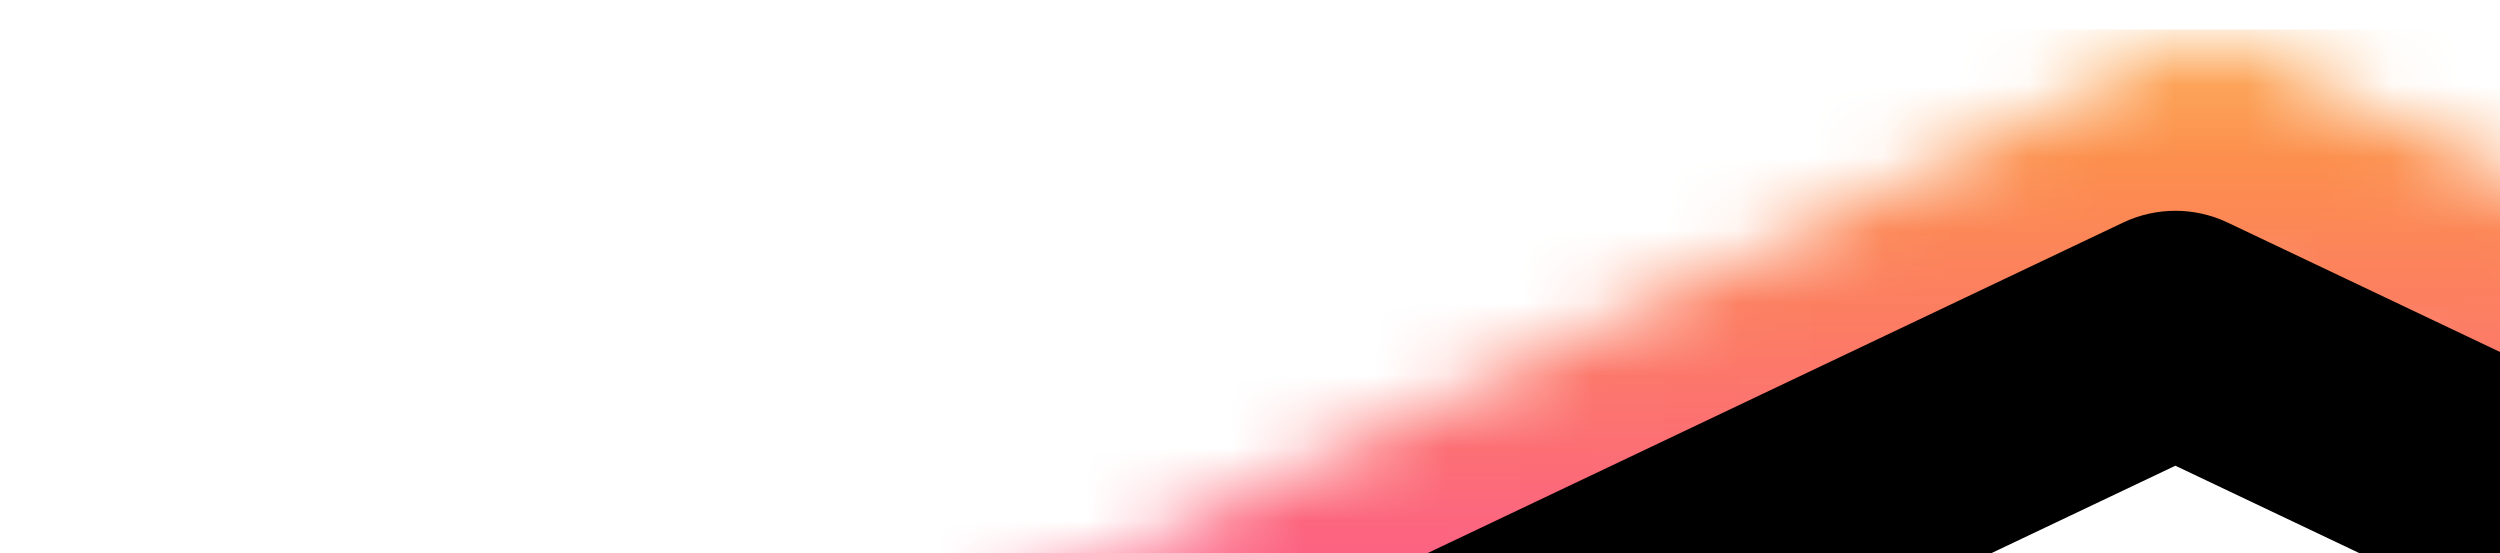
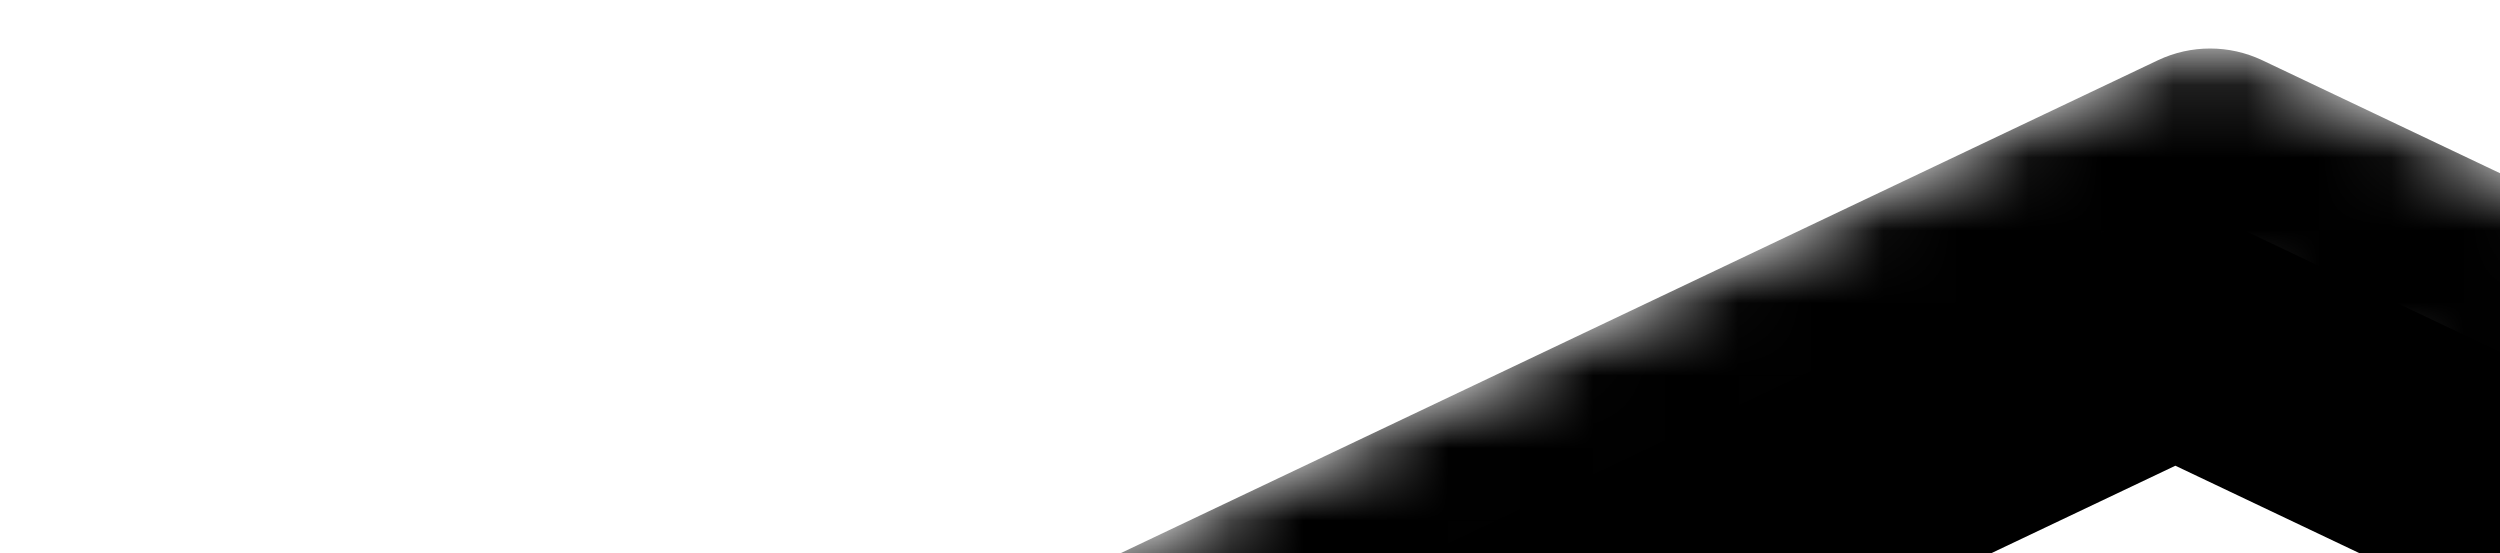
<svg xmlns="http://www.w3.org/2000/svg" viewBox="1.87 -2.453 1715.669 379.604">
  <svg version="1.0" x="0" y="0" width="2400" height="1800" viewBox="0 0 340 250" preserveAspectRatio="xMidYMid meet" color-interpolation-filters="sRGB" transform="matrix(7.059, 0, 0, 7.059, 1.4210854715202004e-14, 17.647)" style="">
    <g fill="#000000" class="icon-text-wrapper icon-svg-group iconsvg" transform="matrix(1, 0, 0, 1, 0.478, -2.235)">
      <g class="iconsvg-imagesvg" transform="translate(0,0)" mask="url(#0dd48ce2-ab67-4f89-abd7-b5db9d31d16b)">
        <g>
-           <rect fill="#000000" fill-opacity="0" stroke-width="2" x="0" y="0" width="60" height="52.952" class="image-rect" />
          <svg filter="url(#colors9515534445)" x="0" y="0" width="60" height="52.952" class="image-svg-svg primary" style="overflow: visible;">
            <svg version="1.1" x="0px" y="0px" viewBox="0.312 5.509 90.492 79.863">
              <g>
                <path d="M89.37,26.055L46.634,5.75c-0.682-0.322-1.475-0.322-2.157,0L1.748,26.055c-0.877,0.416-1.434,1.299-1.434,2.27   c0,0.969,0.559,1.854,1.434,2.268l42.729,20.3c0.342,0.162,0.709,0.244,1.078,0.244c0.37,0,0.737-0.082,1.079-0.244l42.736-20.3   c0.875-0.414,1.434-1.299,1.434-2.268C90.804,27.354,90.245,26.471,89.37,26.055z M45.555,45.842L8.681,28.325l36.874-17.521   l36.882,17.521L45.555,45.842z" />
                <path d="M87.214,43.172L45.555,62.959L3.904,43.172c-1.248-0.602-2.752-0.064-3.348,1.191c-0.596,1.252-0.063,2.75,1.191,3.345   l42.729,20.299c0.342,0.162,0.709,0.244,1.078,0.244c0.37,0,0.737-0.082,1.079-0.244L89.37,47.709   c1.252-0.596,1.785-2.093,1.189-3.345C89.966,43.108,88.466,42.579,87.214,43.172z" />
                <path d="M87.214,60.289L45.555,80.078L3.904,60.289c-1.248-0.594-2.752-0.063-3.348,1.191c-0.596,1.252-0.063,2.752,1.191,3.346   l42.729,20.303c0.342,0.162,0.709,0.242,1.078,0.242c0.37,0,0.737-0.08,1.079-0.242L89.37,64.826   c1.252-0.594,1.785-2.094,1.189-3.346C89.966,60.227,88.466,59.695,87.214,60.289z" />
              </g>
            </svg>
          </svg>
          <defs>
            <filter id="colors9515534445">
              <feColorMatrix type="matrix" values="0 0 0 0 0.492  0 0 0 0 0.789  0 0 0 0 0.613  0 0 0 1 0" class="icon-feColorMatrix " />
            </filter>
          </defs>
        </g>
-         <rect width="72" height="64.952" transform="translate(-6, -6)" style="pointer-events:none;" fill="url(#IiS4ArZlnbkVBkUt_Mgom)" />
      </g>
      <g transform="translate(67,2.488)">
        <g fill-rule="" class="tp-name iconsvg-namesvg" transform="translate(0,0)">
          <g transform="scale(1)">
            <g>
-               <path d="M23.97-33.82L2.08-33.82 2.08-29.84 23.97-29.84Q26.43-29.84 28.18-28.1L28.18-28.1Q29.94-26.36 29.94-23.89L29.94-23.89 29.94-9.96Q29.94-7.49 28.18-5.72L28.18-5.72Q26.43-3.98 23.97-3.98L23.97-3.98 2.08-3.98 2.08 0 23.97 0Q28.07 0 31.01-2.91L31.01-2.91Q33.92-5.82 33.92-9.96L33.92-9.96 33.92-23.89Q33.92-27.99 31.01-30.91L31.01-30.91Q28.07-33.82 23.97-33.82L23.97-33.82ZM48.03-29.84L69.92-29.84 69.92-33.82 48.03-33.82Q43.9-33.82 40.99-30.91L40.99-30.91Q38.08-27.99 38.08-23.89L38.08-23.89 38.08 0 42.06 0 42.06-15.91 69.92-15.91 69.92-19.88 42.06-19.88 42.06-23.89Q42.06-26.36 43.8-28.1L43.8-28.1Q45.57-29.84 48.03-29.84L48.03-29.84ZM95.97 0L84.03 0Q79.9 0 76.99-2.91L76.99-2.91Q74.08-5.82 74.08-9.96L74.08-9.96 74.08-33.82 78.06-33.82 78.06-9.96Q78.06-7.49 79.8-5.72L79.8-5.72Q81.57-3.98 84.03-3.98L84.03-3.98 95.97-3.98Q98.43-3.98 100.18-5.72L100.18-5.72Q101.94-7.49 101.94-9.96L101.94-9.96 101.94-33.82 105.92-33.82 105.92-9.96Q105.92-5.82 103.01-2.91L103.01-2.91Q100.07 0 95.97 0L95.97 0ZM118.03-29.84L141.92-29.84 141.92-33.82 118.03-33.82Q114.76-33.82 112.42-31.5L112.42-31.5Q110.08-29.16 110.08-25.86L110.08-25.86 110.08-23.89Q110.08-20.59 112.42-18.25L112.42-18.25Q114.76-15.91 118.03-15.91L118.03-15.91 133.97-15.91Q135.6-15.91 136.77-14.74L136.77-14.74Q137.94-13.59 137.94-11.93L137.94-11.93 137.94-7.95Q137.94-6.32 136.77-5.15L136.77-5.15Q135.6-3.98 133.97-3.98L133.97-3.98 110.08-3.98 110.08 0 133.97 0Q137.24 0 139.58-2.34L139.58-2.34Q141.92-4.68 141.92-7.95L141.92-7.95 141.92-11.93Q141.92-15.23 139.58-17.57L139.58-17.57Q137.24-19.88 133.97-19.88L133.97-19.88 118.03-19.88Q116.4-19.88 115.23-21.05L115.23-21.05Q114.06-22.22 114.06-23.89L114.06-23.89 114.06-25.86Q114.06-27.5 115.23-28.67L115.23-28.67Q116.4-29.84 118.03-29.84L118.03-29.84ZM156.03-29.84L177.92-29.84 177.92-33.82 156.03-33.82Q151.9-33.82 148.99-30.91L148.99-30.91Q146.08-27.99 146.08-23.89L146.08-23.89 146.08 0 177.92 0 177.92-3.98 150.06-3.98 150.06-15.91 177.92-15.91 177.92-19.88 150.06-19.88 150.06-23.89Q150.06-26.36 151.8-28.1L151.8-28.1Q153.57-29.84 156.03-29.84L156.03-29.84Z" transform="translate(-2.08, 33.82)" />
-             </g>
+               </g>
          </g>
        </g>
        <g fill-rule="" class="tp-slogan iconsvg-slogansvg" fill="#000000" transform="translate(5,39.82)">
          <rect x="0" height="1" y="3.58" width="23.85" />
-           <rect height="1" y="3.58" width="23.85" x="141.99" />
          <g transform="translate(26.85,0)">
            <g transform="scale(1)">
              <path d="M2.71 0L2.71-7.03L0.34-7.03L0.34-7.87L6.10-7.87L6.10-7.03L3.72-7.03L3.72 0L2.71 0ZM10.51 0L10.51-7.87L15.05-7.87L15.05-7.03L11.51-7.03L11.51-4.56L14.50-4.56L14.50-3.71L11.51-3.71L11.51-0.85L15.17-0.85L15.17 0L10.51 0ZM19.38-3.94L19.38-3.94Q19.38-4.88 19.64-5.64Q19.91-6.40 20.38-6.92Q20.84-7.45 21.49-7.73Q22.13-8.02 22.88-8.02L22.88-8.02Q23.60-8.02 24.14-7.72Q24.68-7.43 25.03-7.04L25.03-7.04L24.47-6.41Q24.16-6.74 23.78-6.94Q23.40-7.14 22.90-7.14L22.90-7.14Q22.33-7.14 21.88-6.92Q21.42-6.70 21.10-6.28Q20.77-5.87 20.59-5.28Q20.41-4.69 20.41-3.96L20.41-3.96Q20.41-3.22 20.59-2.62Q20.76-2.03 21.07-1.61Q21.38-1.19 21.83-0.96Q22.28-0.73 22.85-0.73L22.85-0.73Q23.42-0.73 23.85-0.96Q24.28-1.19 24.66-1.61L24.66-1.61L25.22-1.00Q24.76-0.46 24.17-0.16Q23.58 0.14 22.82 0.14L22.82 0.14Q22.08 0.14 21.45-0.13Q20.82-0.41 20.36-0.93Q19.90-1.45 19.64-2.21Q19.38-2.98 19.38-3.94ZM29.69 0L29.69-7.87L30.68-7.87L30.68-4.57L34.34-4.57L34.34-7.87L35.35-7.87L35.35 0L34.34 0L34.34-3.71L30.68-3.71L30.68 0L29.69 0ZM40.51 0L40.51-7.87L41.54-7.87L44.39-2.93L45.24-1.30L45.29-1.30Q45.25-1.90 45.21-2.54Q45.17-3.18 45.17-3.80L45.17-3.80L45.17-7.87L46.12-7.87L46.12 0L45.08 0L42.23-4.96L41.38-6.58L41.33-6.58Q41.38-5.98 41.42-5.36Q41.46-4.74 41.46-4.12L41.46-4.12L41.46 0L40.51 0ZM54.18 0.14L54.18 0.14Q53.44 0.14 52.82-0.14Q52.20-0.43 51.76-0.97Q51.31-1.50 51.07-2.26Q50.82-3.02 50.82-3.97L50.82-3.97Q50.82-4.92 51.07-5.67Q51.31-6.42 51.76-6.94Q52.20-7.46 52.82-7.74Q53.44-8.02 54.18-8.02L54.18-8.02Q54.92-8.02 55.54-7.73Q56.16-7.45 56.61-6.93Q57.06-6.41 57.31-5.66Q57.55-4.91 57.55-3.97L57.55-3.97Q57.55-3.02 57.31-2.26Q57.06-1.50 56.61-0.97Q56.16-0.43 55.54-0.14Q54.92 0.14 54.18 0.14ZM54.18-0.73L54.18-0.73Q54.71-0.73 55.13-0.96Q55.56-1.19 55.87-1.61Q56.17-2.04 56.34-2.63Q56.51-3.23 56.51-3.97L56.51-3.97Q56.51-4.70 56.34-5.29Q56.17-5.88 55.87-6.29Q55.56-6.70 55.13-6.92Q54.71-7.14 54.18-7.14L54.18-7.14Q53.65-7.14 53.23-6.92Q52.80-6.70 52.49-6.29Q52.19-5.88 52.02-5.29Q51.85-4.70 51.85-3.97L51.85-3.97Q51.85-3.23 52.02-2.63Q52.19-2.04 52.49-1.61Q52.80-1.19 53.23-0.96Q53.65-0.73 54.18-0.73ZM62.24 0L62.24-7.87L63.24-7.87L63.24-0.85L66.68-0.85L66.68 0L62.24 0ZM73.67 0.14L73.67 0.14Q72.92 0.14 72.31-0.14Q71.69-0.43 71.24-0.97Q70.80-1.50 70.55-2.26Q70.31-3.02 70.31-3.97L70.31-3.97Q70.31-4.92 70.55-5.67Q70.80-6.42 71.24-6.94Q71.69-7.46 72.31-7.74Q72.92-8.02 73.67-8.02L73.67-8.02Q74.41-8.02 75.03-7.73Q75.65-7.45 76.10-6.93Q76.55-6.41 76.79-5.66Q77.04-4.91 77.04-3.97L77.04-3.97Q77.04-3.02 76.79-2.26Q76.55-1.50 76.10-0.97Q75.65-0.43 75.03-0.14Q74.41 0.14 73.67 0.14ZM73.67-0.73L73.67-0.73Q74.20-0.73 74.62-0.96Q75.05-1.19 75.35-1.61Q75.66-2.04 75.83-2.63Q76.00-3.23 76.00-3.97L76.00-3.97Q76.00-4.70 75.83-5.29Q75.66-5.88 75.35-6.29Q75.05-6.70 74.62-6.92Q74.20-7.14 73.67-7.14L73.67-7.14Q73.14-7.14 72.71-6.92Q72.29-6.70 71.98-6.29Q71.68-5.88 71.51-5.29Q71.34-4.70 71.34-3.97L71.34-3.97Q71.34-3.23 71.51-2.63Q71.68-2.04 71.98-1.61Q72.29-1.19 72.71-0.96Q73.14-0.73 73.67-0.73ZM81.28-3.94L81.28-3.94Q81.28-4.88 81.55-5.64Q81.82-6.40 82.30-6.92Q82.79-7.45 83.45-7.73Q84.11-8.02 84.90-8.02L84.90-8.02Q85.72-8.02 86.26-7.71Q86.81-7.40 87.16-7.04L87.16-7.04L86.59-6.41Q86.29-6.72 85.90-6.93Q85.51-7.14 84.91-7.14L84.91-7.14Q84.31-7.14 83.83-6.92Q83.35-6.70 83.02-6.28Q82.68-5.87 82.49-5.28Q82.31-4.69 82.31-3.96L82.31-3.96Q82.31-3.22 82.48-2.62Q82.66-2.03 82.99-1.61Q83.32-1.19 83.80-0.96Q84.29-0.73 84.92-0.73L84.92-0.73Q85.34-0.73 85.72-0.86Q86.10-0.98 86.34-1.20L86.34-1.20L86.34-3.25L84.67-3.25L84.67-4.08L87.25-4.08L87.25-0.77Q86.87-0.37 86.24-0.11Q85.61 0.14 84.82 0.14L84.82 0.14Q84.04 0.14 83.39-0.13Q82.74-0.41 82.27-0.93Q81.80-1.45 81.54-2.21Q81.28-2.98 81.28-3.94ZM92.14 0L92.14-7.87L93.13-7.87L93.13 0L92.14 0ZM98.29 0L98.29-7.87L102.83-7.87L102.83-7.03L99.29-7.03L99.29-4.56L102.28-4.56L102.28-3.71L99.29-3.71L99.29-0.85L102.95-0.85L102.95 0L98.29 0ZM107.04-1.02L107.64-1.72Q108.06-1.27 108.63-1.00Q109.20-0.73 109.81-0.73L109.81-0.73Q110.59-0.73 111.02-1.09Q111.46-1.44 111.46-2.02L111.46-2.02Q111.46-2.32 111.35-2.53Q111.25-2.74 111.08-2.89Q110.90-3.04 110.66-3.16Q110.42-3.28 110.15-3.41L110.15-3.41L109.02-3.90Q108.74-4.02 108.46-4.19Q108.17-4.36 107.94-4.60Q107.71-4.84 107.57-5.17Q107.42-5.50 107.42-5.93L107.42-5.93Q107.42-6.37 107.61-6.76Q107.80-7.14 108.13-7.42Q108.46-7.70 108.91-7.86Q109.36-8.02 109.90-8.02L109.90-8.02Q110.60-8.02 111.20-7.75Q111.80-7.48 112.22-7.04L112.22-7.04L111.68-6.40Q111.32-6.74 110.89-6.94Q110.45-7.14 109.90-7.14L109.90-7.14Q109.24-7.14 108.83-6.83Q108.43-6.53 108.43-5.99L108.43-5.99Q108.43-5.70 108.55-5.50Q108.66-5.30 108.85-5.15Q109.04-5.00 109.27-4.89Q109.50-4.78 109.74-4.68L109.74-4.68L110.86-4.20Q111.19-4.06 111.49-3.87Q111.79-3.68 112.01-3.44Q112.22-3.19 112.35-2.86Q112.48-2.53 112.48-2.10L112.48-2.10Q112.48-1.63 112.29-1.22Q112.10-0.82 111.76-0.51Q111.41-0.20 110.92-0.03Q110.42 0.14 109.80 0.14L109.80 0.14Q108.97 0.14 108.26-0.17Q107.56-0.48 107.04-1.02L107.04-1.02Z" transform="translate(-0.336, 8.016)" />
            </g>
          </g>
        </g>
      </g>
    </g>
    <defs>
      <filter id="8930434f-954a-4261-b7f3-baccc309e6a4">
        <feColorMatrix type="matrix" values="0 0 0 0 0.996  0 0 0 0 0.996  0 0 0 0 0.996  0 0 0 1 0" />
      </filter>
      <linearGradient x1="0" y1="1" x2="0" y2="0" id="IiS4ArZlnbkVBkUt_Mgom">
        <stop offset="0" stop-color="#57ec99" />
        <stop offset="0.333" stop-color="#1371ef" />
        <stop offset="0.667" stop-color="#fc1cd5" />
        <stop offset="1" stop-color="#fccc05" />
      </linearGradient>
    </defs>
    <mask id="0dd48ce2-ab67-4f89-abd7-b5db9d31d16b">
      <g class="iconsvg-imagesvg" filter="url(#8930434f-954a-4261-b7f3-baccc309e6a4)">
        <g>
          <rect fill="#000000" fill-opacity="0" stroke-width="2" x="0" y="0" width="60" height="52.952" class="image-rect" />
          <svg x="0" y="0" width="60" height="52.952" class="image-svg-svg primary" style="overflow: visible;">
            <svg version="1.1" x="0px" y="0px" viewBox="0.312 5.509 90.492 79.863">
              <g>
                <path d="M89.37,26.055L46.634,5.75c-0.682-0.322-1.475-0.322-2.157,0L1.748,26.055c-0.877,0.416-1.434,1.299-1.434,2.27   c0,0.969,0.559,1.854,1.434,2.268l42.729,20.3c0.342,0.162,0.709,0.244,1.078,0.244c0.37,0,0.737-0.082,1.079-0.244l42.736-20.3   c0.875-0.414,1.434-1.299,1.434-2.268C90.804,27.354,90.245,26.471,89.37,26.055z M45.555,45.842L8.681,28.325l36.874-17.521   l36.882,17.521L45.555,45.842z" />
                <path d="M87.214,43.172L45.555,62.959L3.904,43.172c-1.248-0.602-2.752-0.064-3.348,1.191c-0.596,1.252-0.063,2.75,1.191,3.345   l42.729,20.299c0.342,0.162,0.709,0.244,1.078,0.244c0.37,0,0.737-0.082,1.079-0.244L89.37,47.709   c1.252-0.596,1.785-2.093,1.189-3.345C89.966,43.108,88.466,42.579,87.214,43.172z" />
                <path d="M87.214,60.289L45.555,80.078L3.904,60.289c-1.248-0.594-2.752-0.063-3.348,1.191c-0.596,1.252-0.063,2.752,1.191,3.346   l42.729,20.303c0.342,0.162,0.709,0.242,1.078,0.242c0.37,0,0.737-0.08,1.079-0.242L89.37,64.826   c1.252-0.594,1.785-2.094,1.189-3.346C89.966,60.227,88.466,59.695,87.214,60.289z" />
              </g>
            </svg>
          </svg>
          <defs>
            <filter id="colors9515534445">
              <feColorMatrix type="matrix" values="0 0 0 0 0.492  0 0 0 0 0.789  0 0 0 0 0.613  0 0 0 1 0" class="icon-fecolormatrix" />
            </filter>
          </defs>
        </g>
      </g>
    </mask>
  </svg>
</svg>